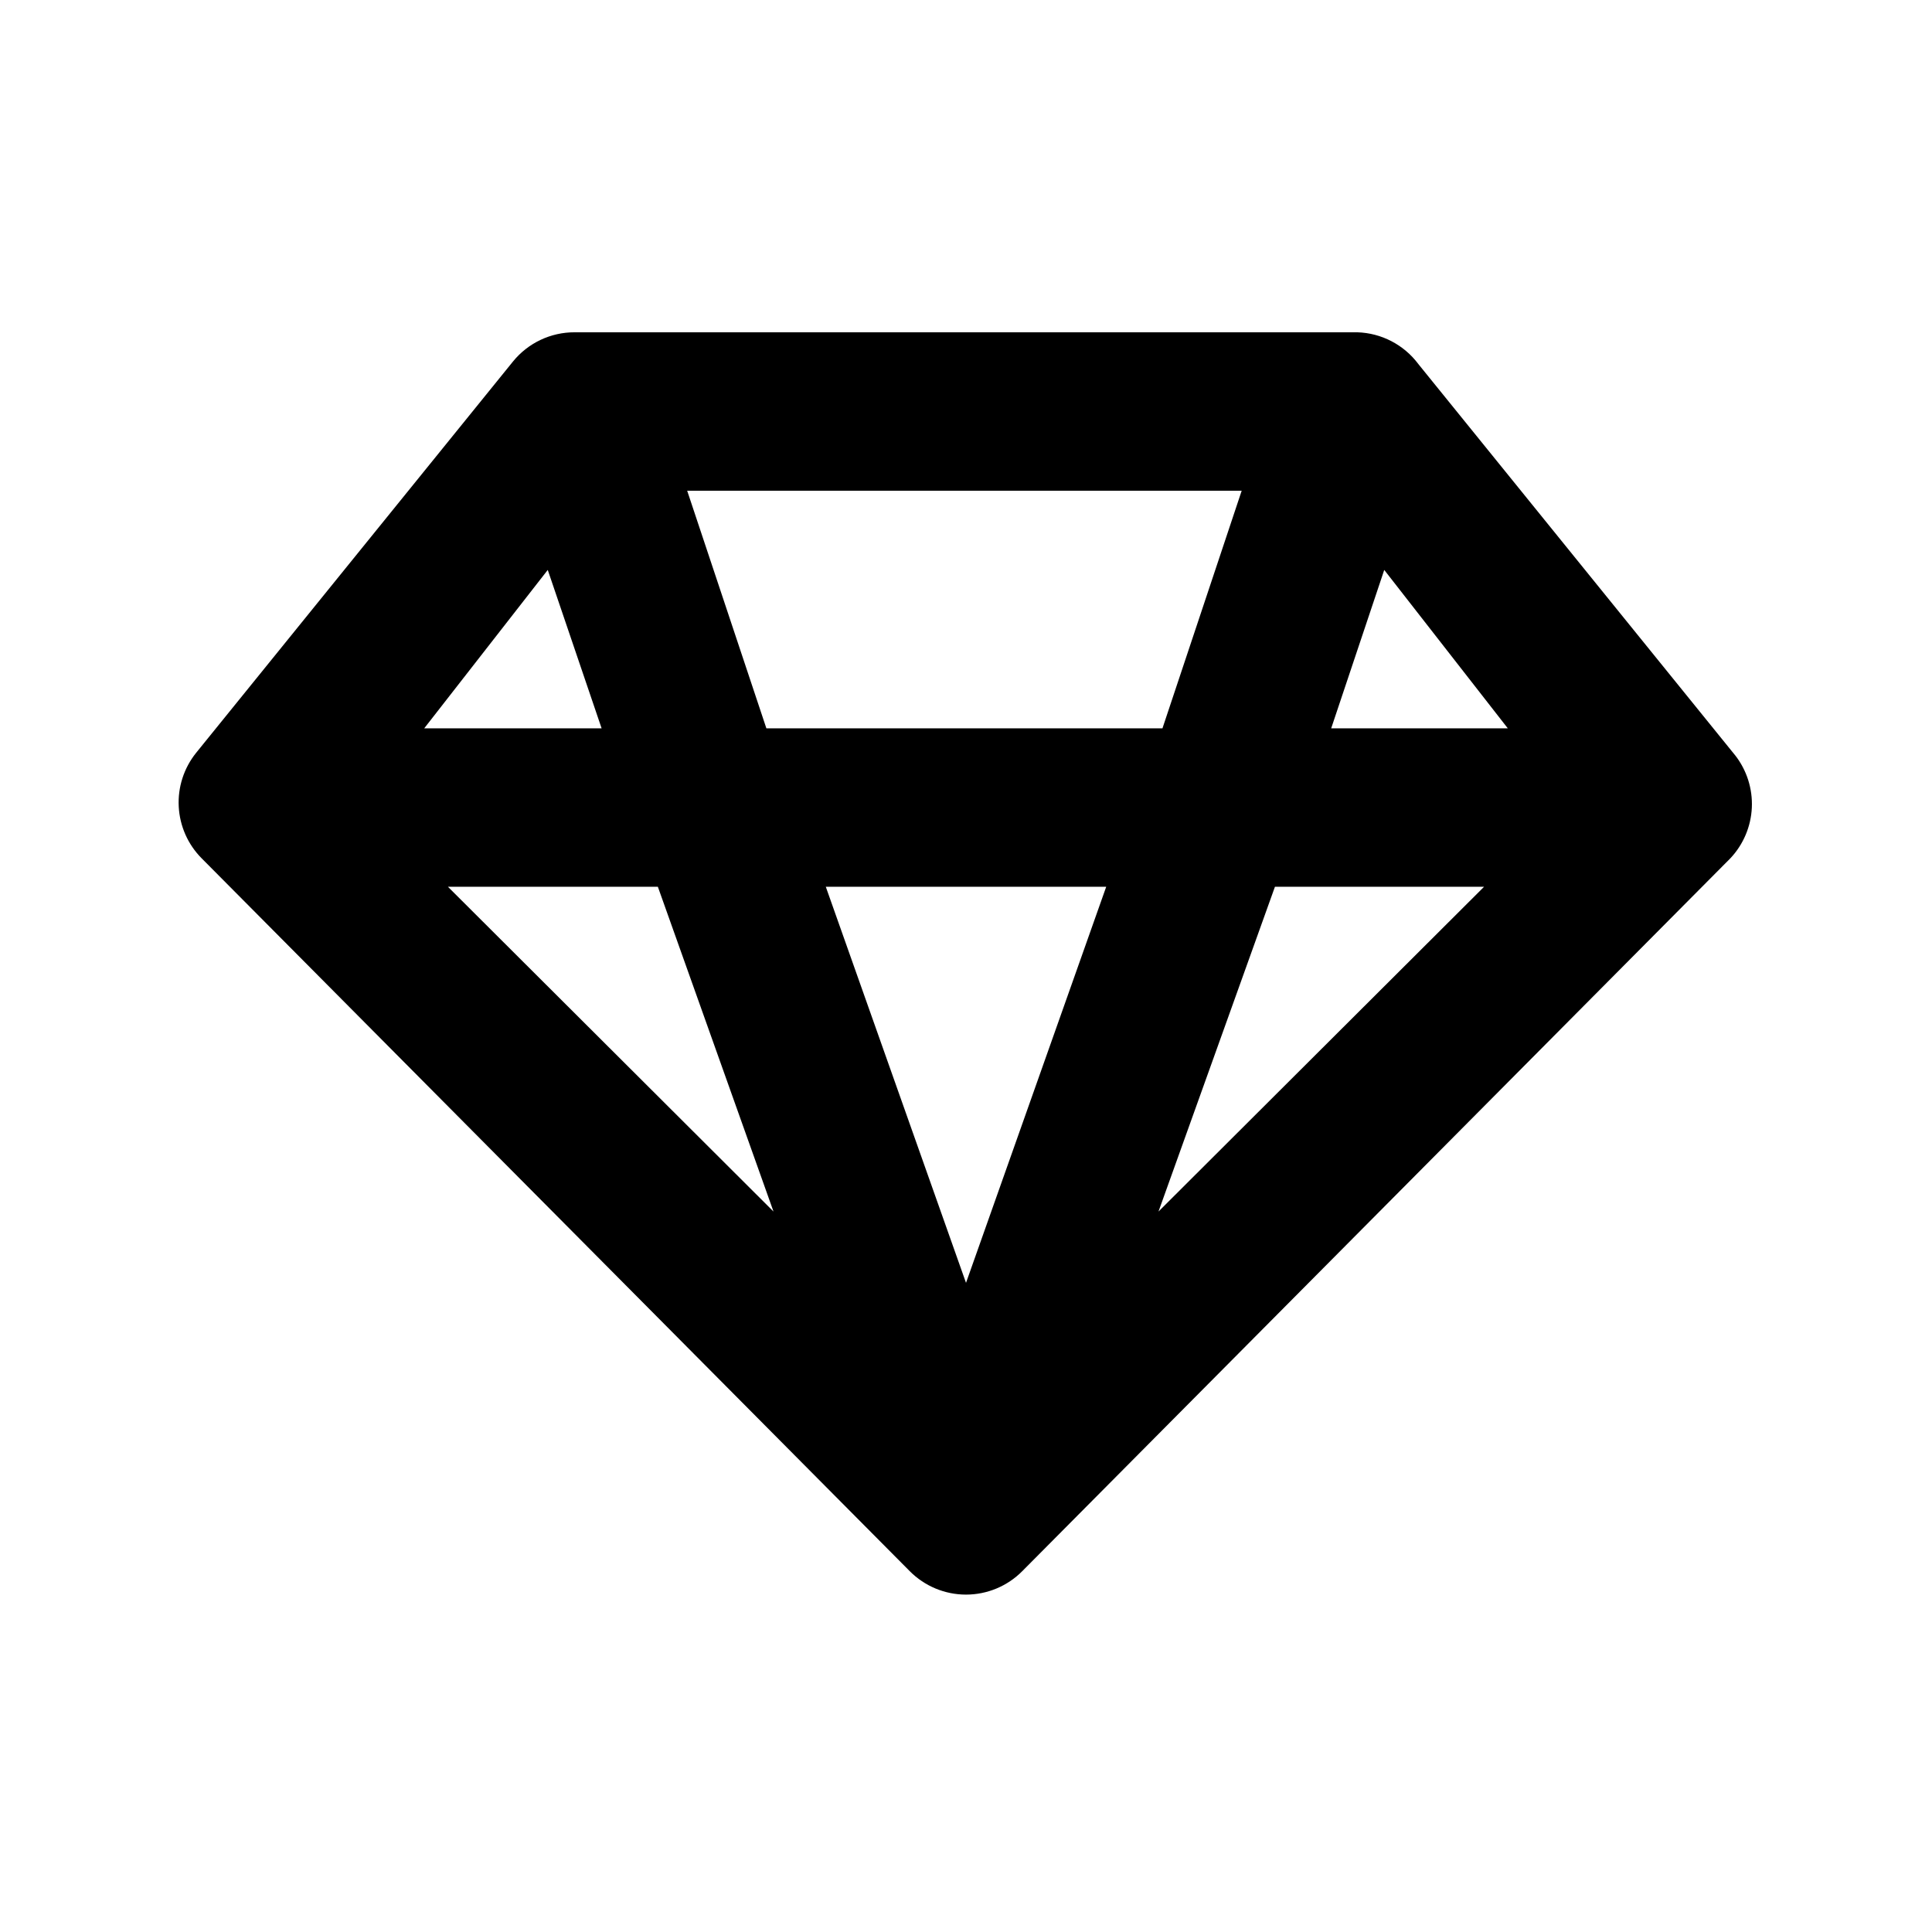
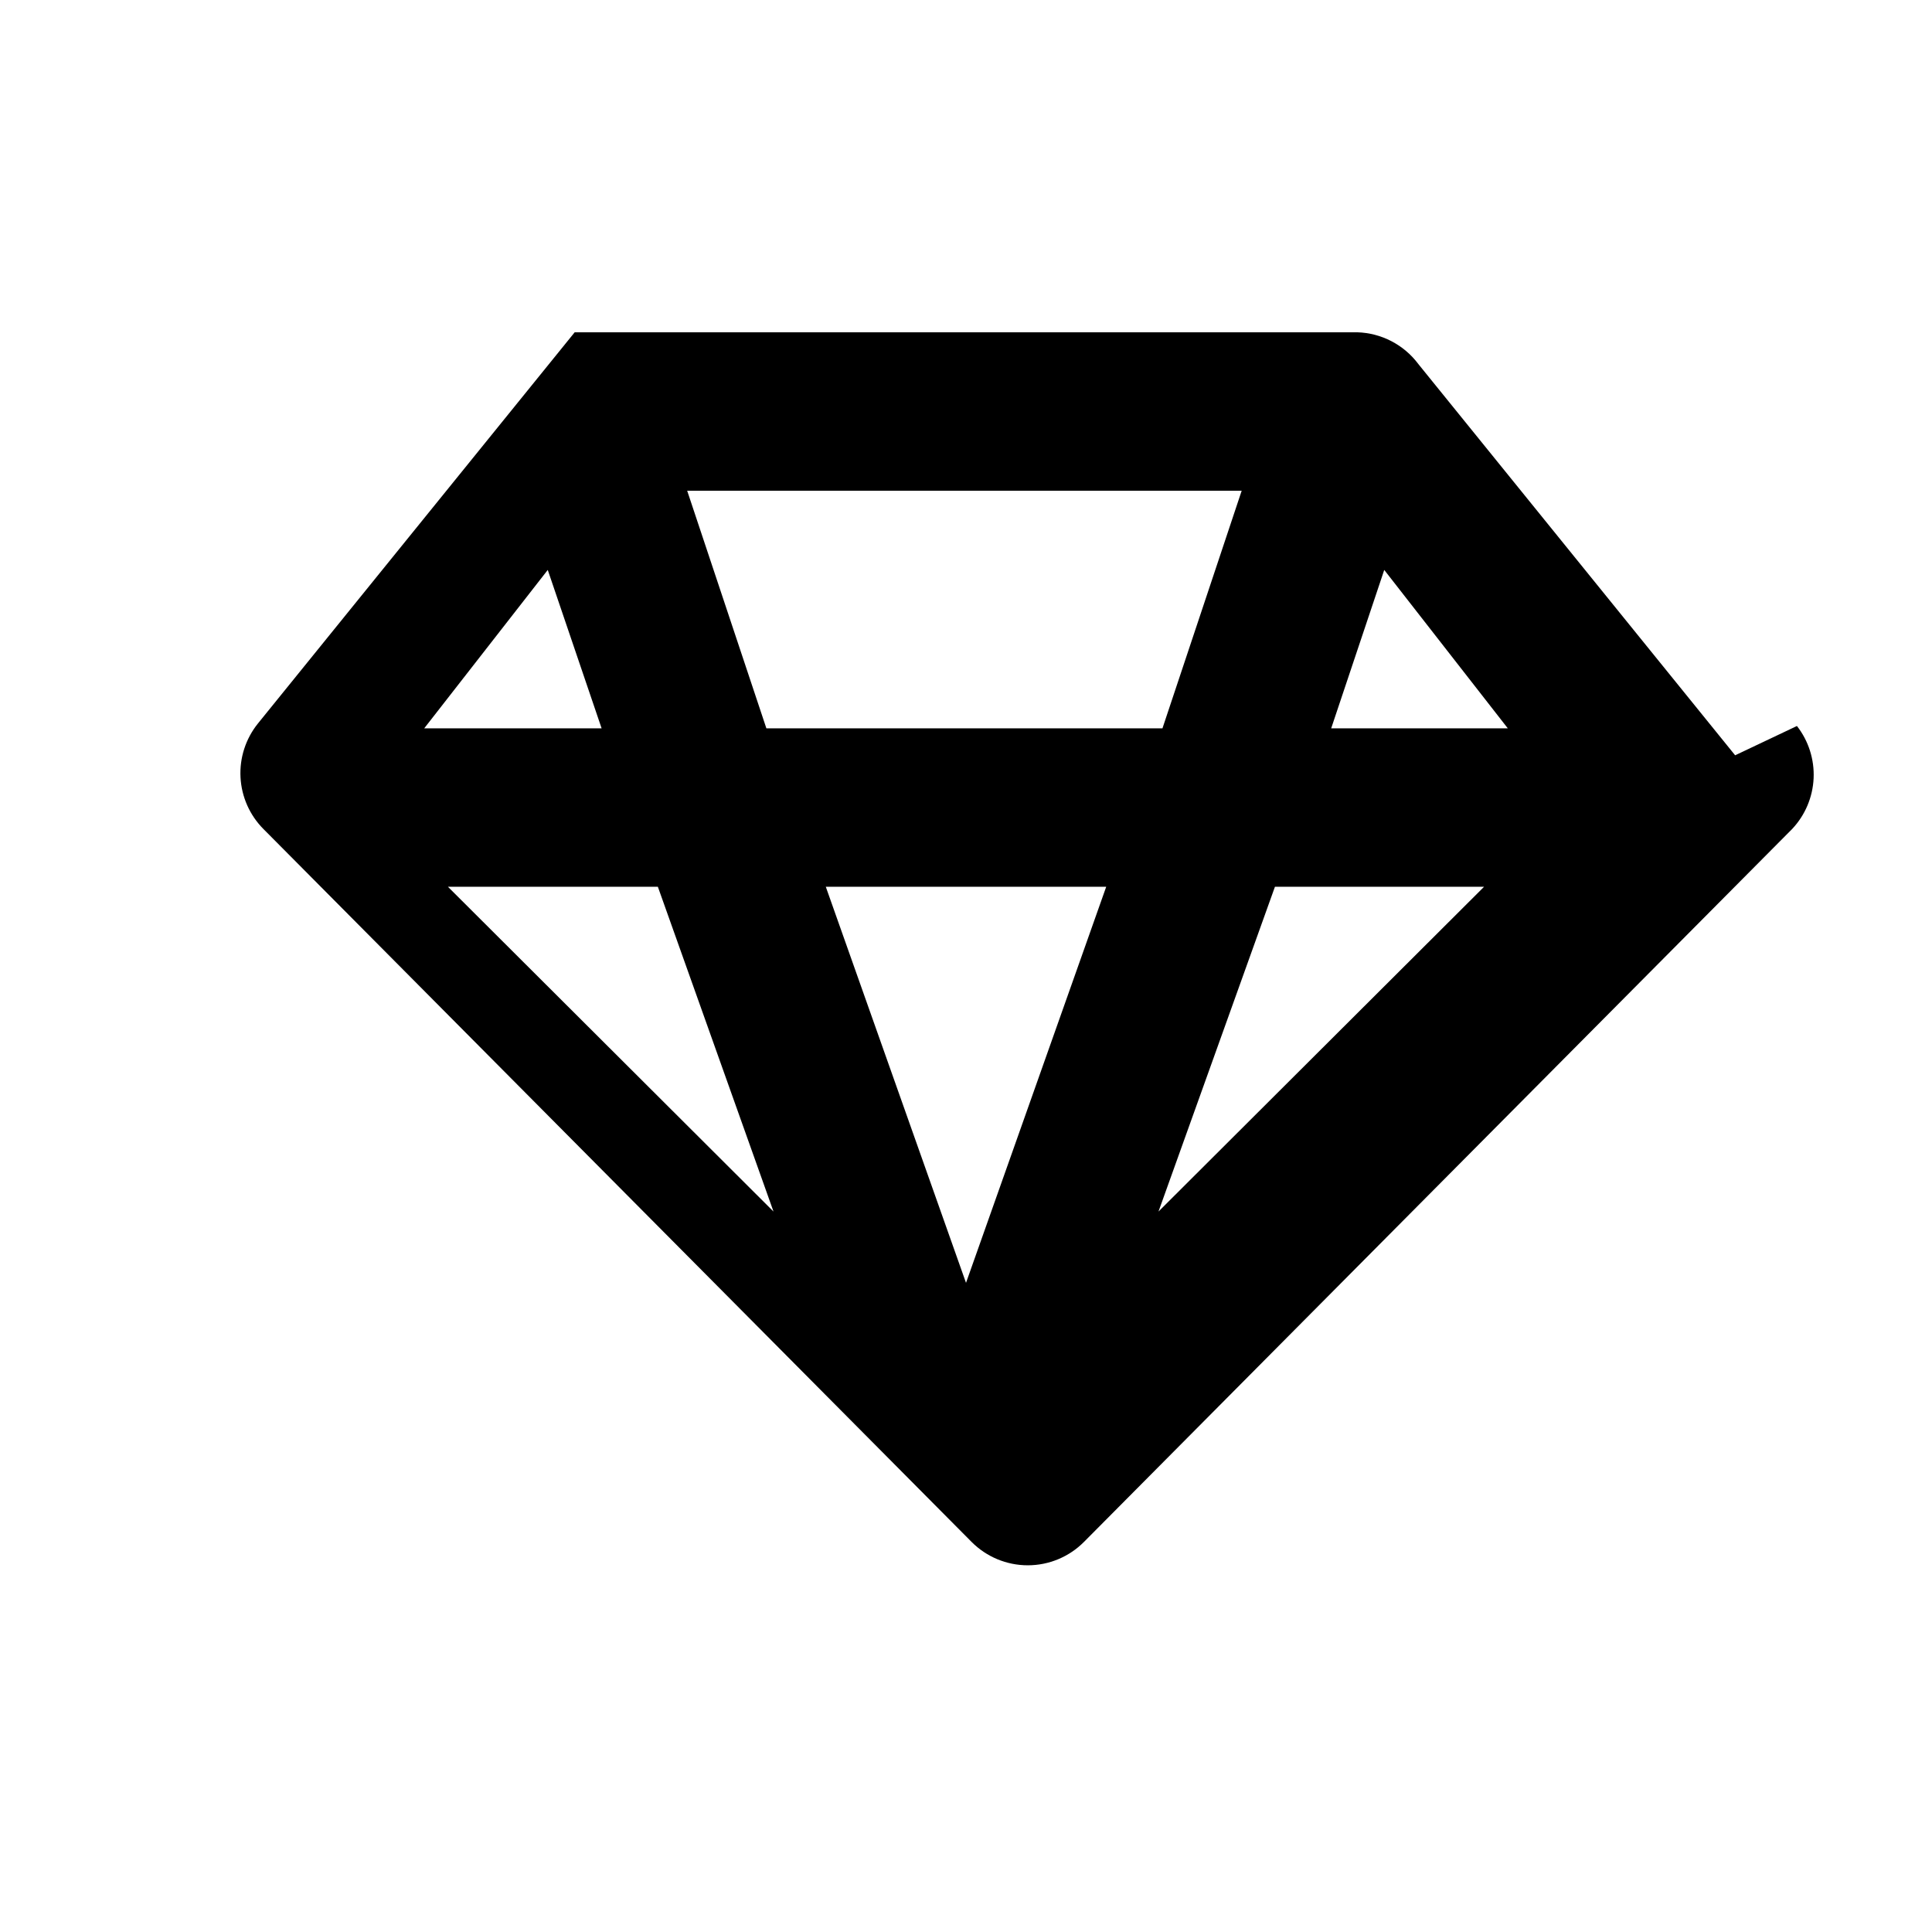
<svg xmlns="http://www.w3.org/2000/svg" fill="#000000" width="800px" height="800px" version="1.1" viewBox="144 144 512 512">
-   <path d="m603.83 344.16-83.969-103.7v-0.004c-3.828-5.109-9.777-8.203-16.164-8.395h-207.4c-6.352-0.023-12.371 2.832-16.371 7.766l-83.969 103.7v0.004c-3.227 4.019-4.863 9.09-4.59 14.238 0.27 5.148 2.426 10.02 6.059 13.68l187.67 188.93c3.941 3.973 9.309 6.207 14.906 6.207s10.961-2.234 14.902-6.207l187.67-188.93c3.434-3.648 5.445-8.406 5.68-13.41 0.23-5.008-1.336-9.93-4.418-13.879zm-151.77-7.137h-104.96l-20.992-62.977h146.95zm-14.906 41.984-37.152 104.96-37.156-104.96zm-133.72-41.984h-47.02l32.746-41.984zm14.906 41.984 30.648 86.066-86.277-86.066zm163.53 0h55.418l-86.277 86.066zm14.906-41.984 14.062-41.984 32.75 41.984z" />
+   <path d="m603.83 344.16-83.969-103.7v-0.004c-3.828-5.109-9.777-8.203-16.164-8.395h-207.4l-83.969 103.7v0.004c-3.227 4.019-4.863 9.09-4.59 14.238 0.27 5.148 2.426 10.02 6.059 13.68l187.67 188.93c3.941 3.973 9.309 6.207 14.906 6.207s10.961-2.234 14.902-6.207l187.67-188.93c3.434-3.648 5.445-8.406 5.68-13.41 0.23-5.008-1.336-9.93-4.418-13.879zm-151.77-7.137h-104.96l-20.992-62.977h146.95zm-14.906 41.984-37.152 104.96-37.156-104.96zm-133.72-41.984h-47.02l32.746-41.984zm14.906 41.984 30.648 86.066-86.277-86.066zm163.53 0h55.418l-86.277 86.066zm14.906-41.984 14.062-41.984 32.75 41.984z" />
</svg>